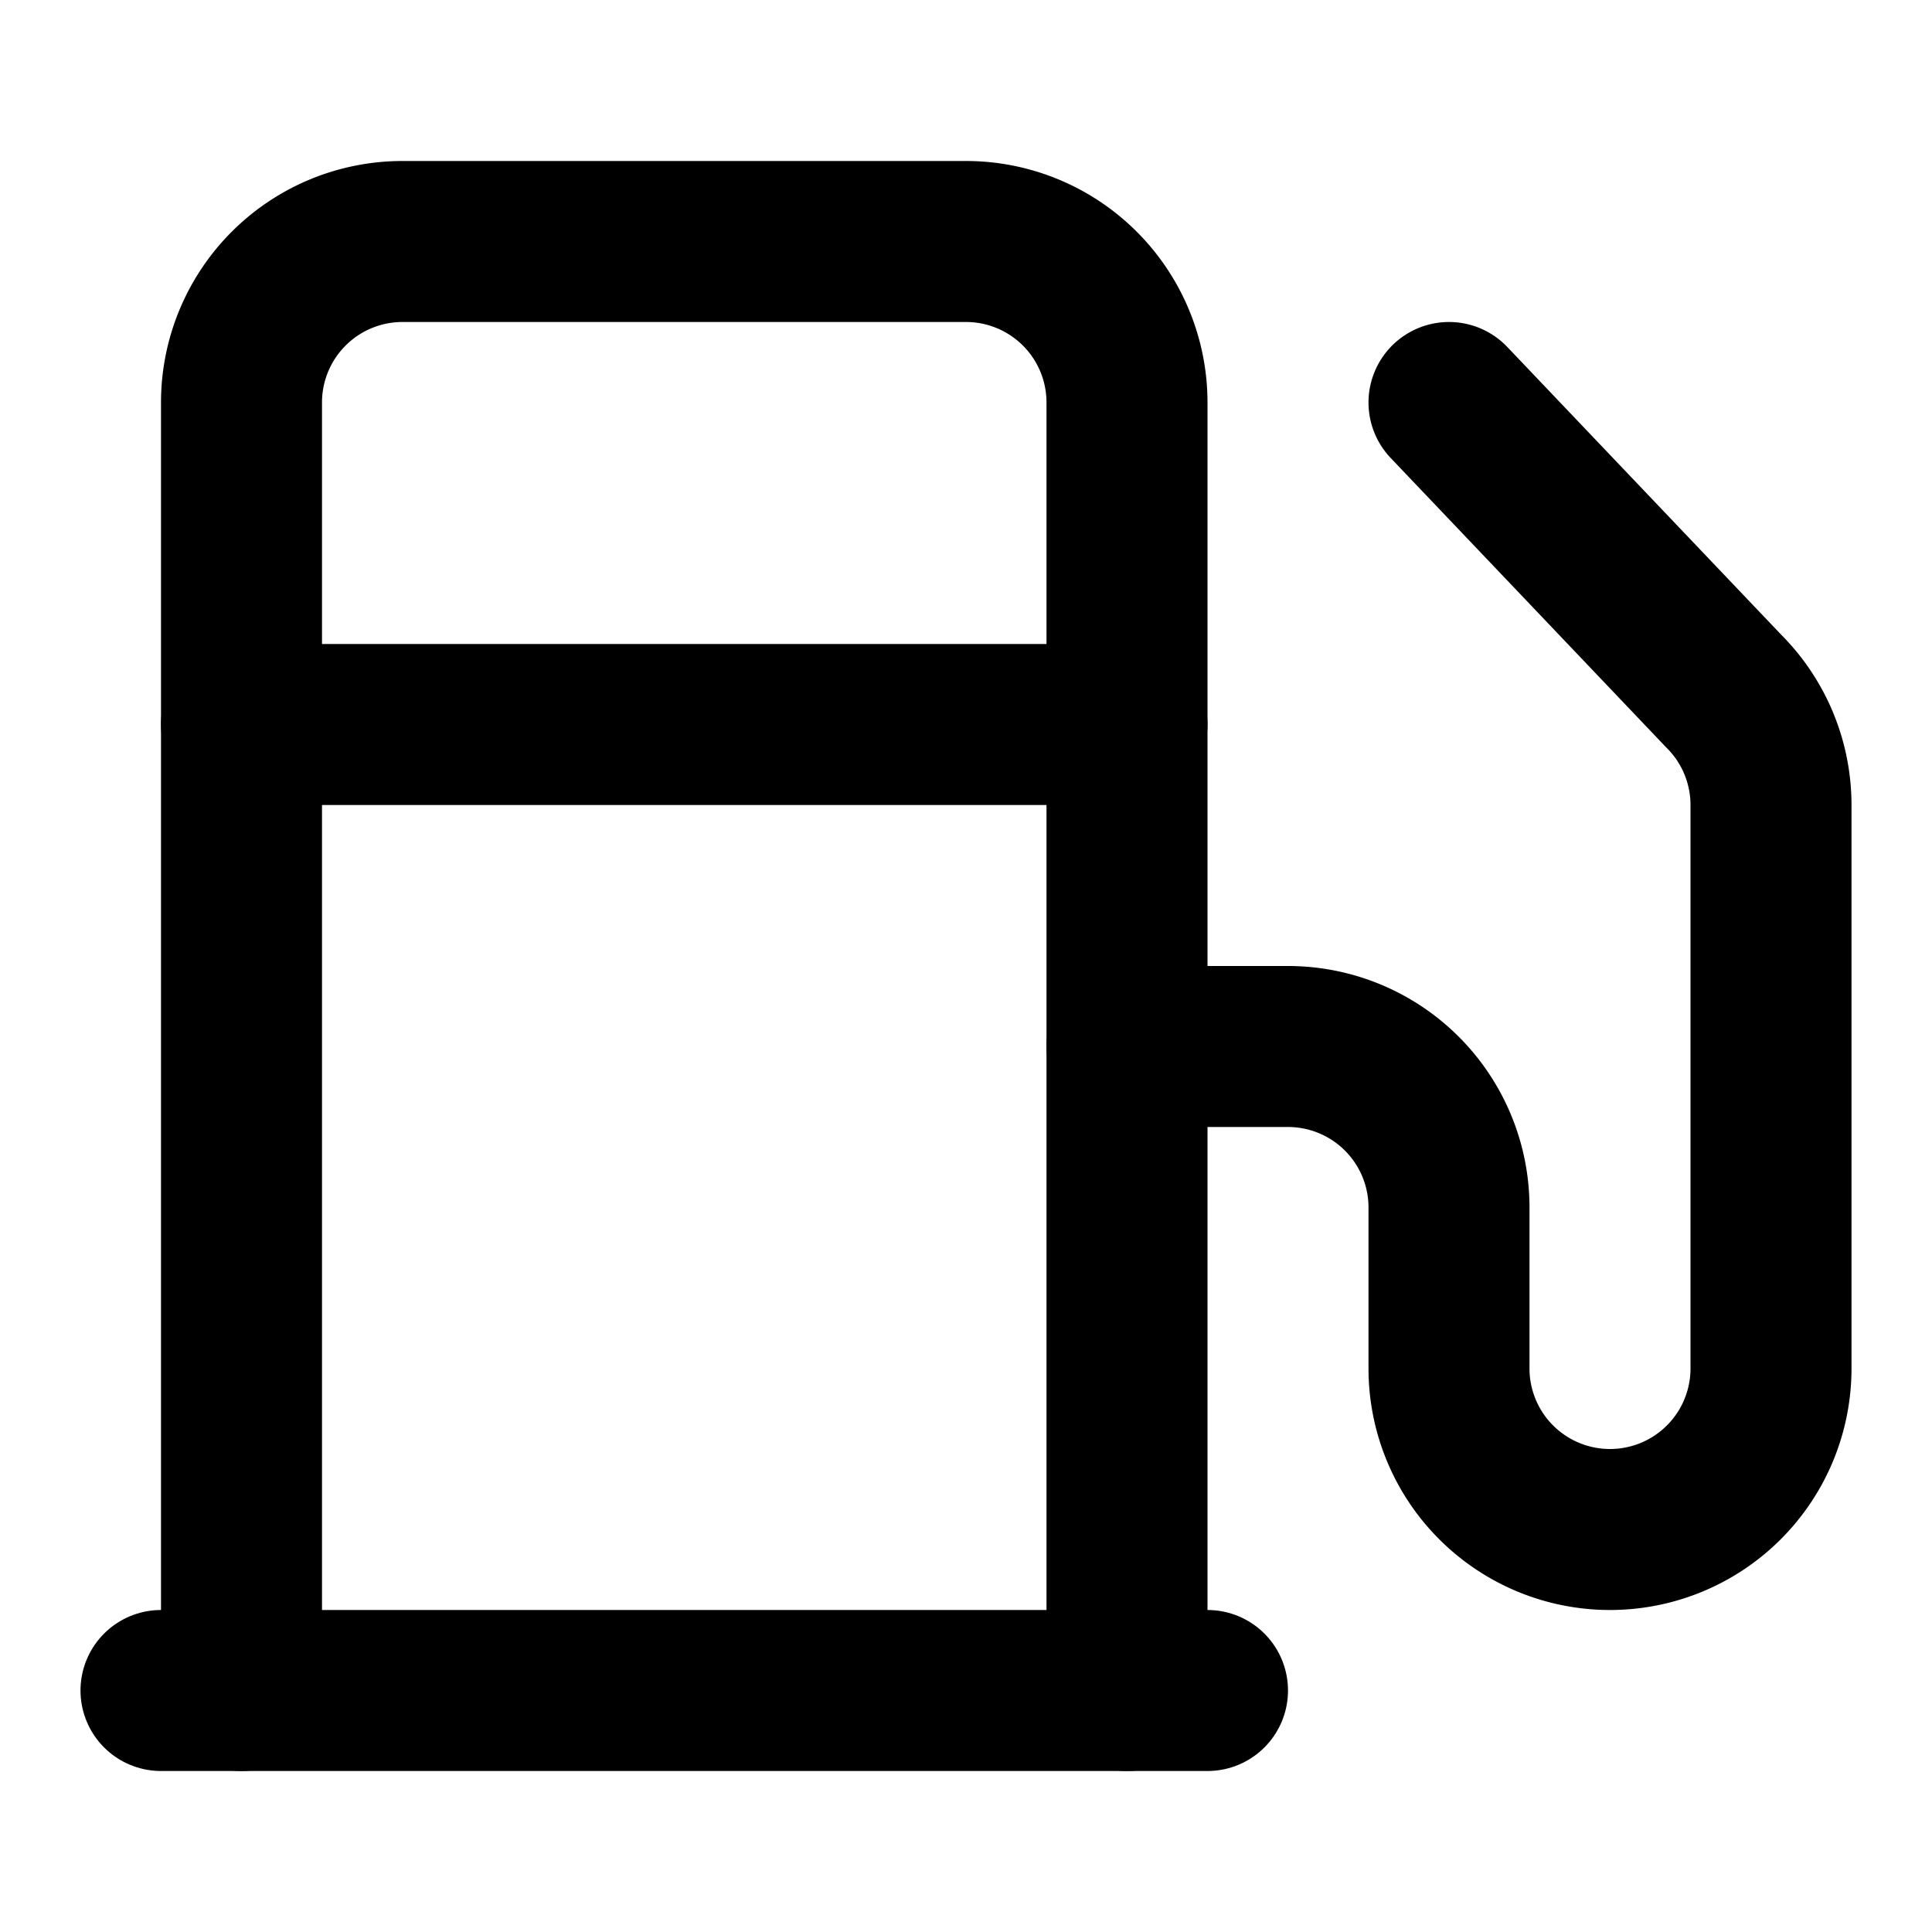
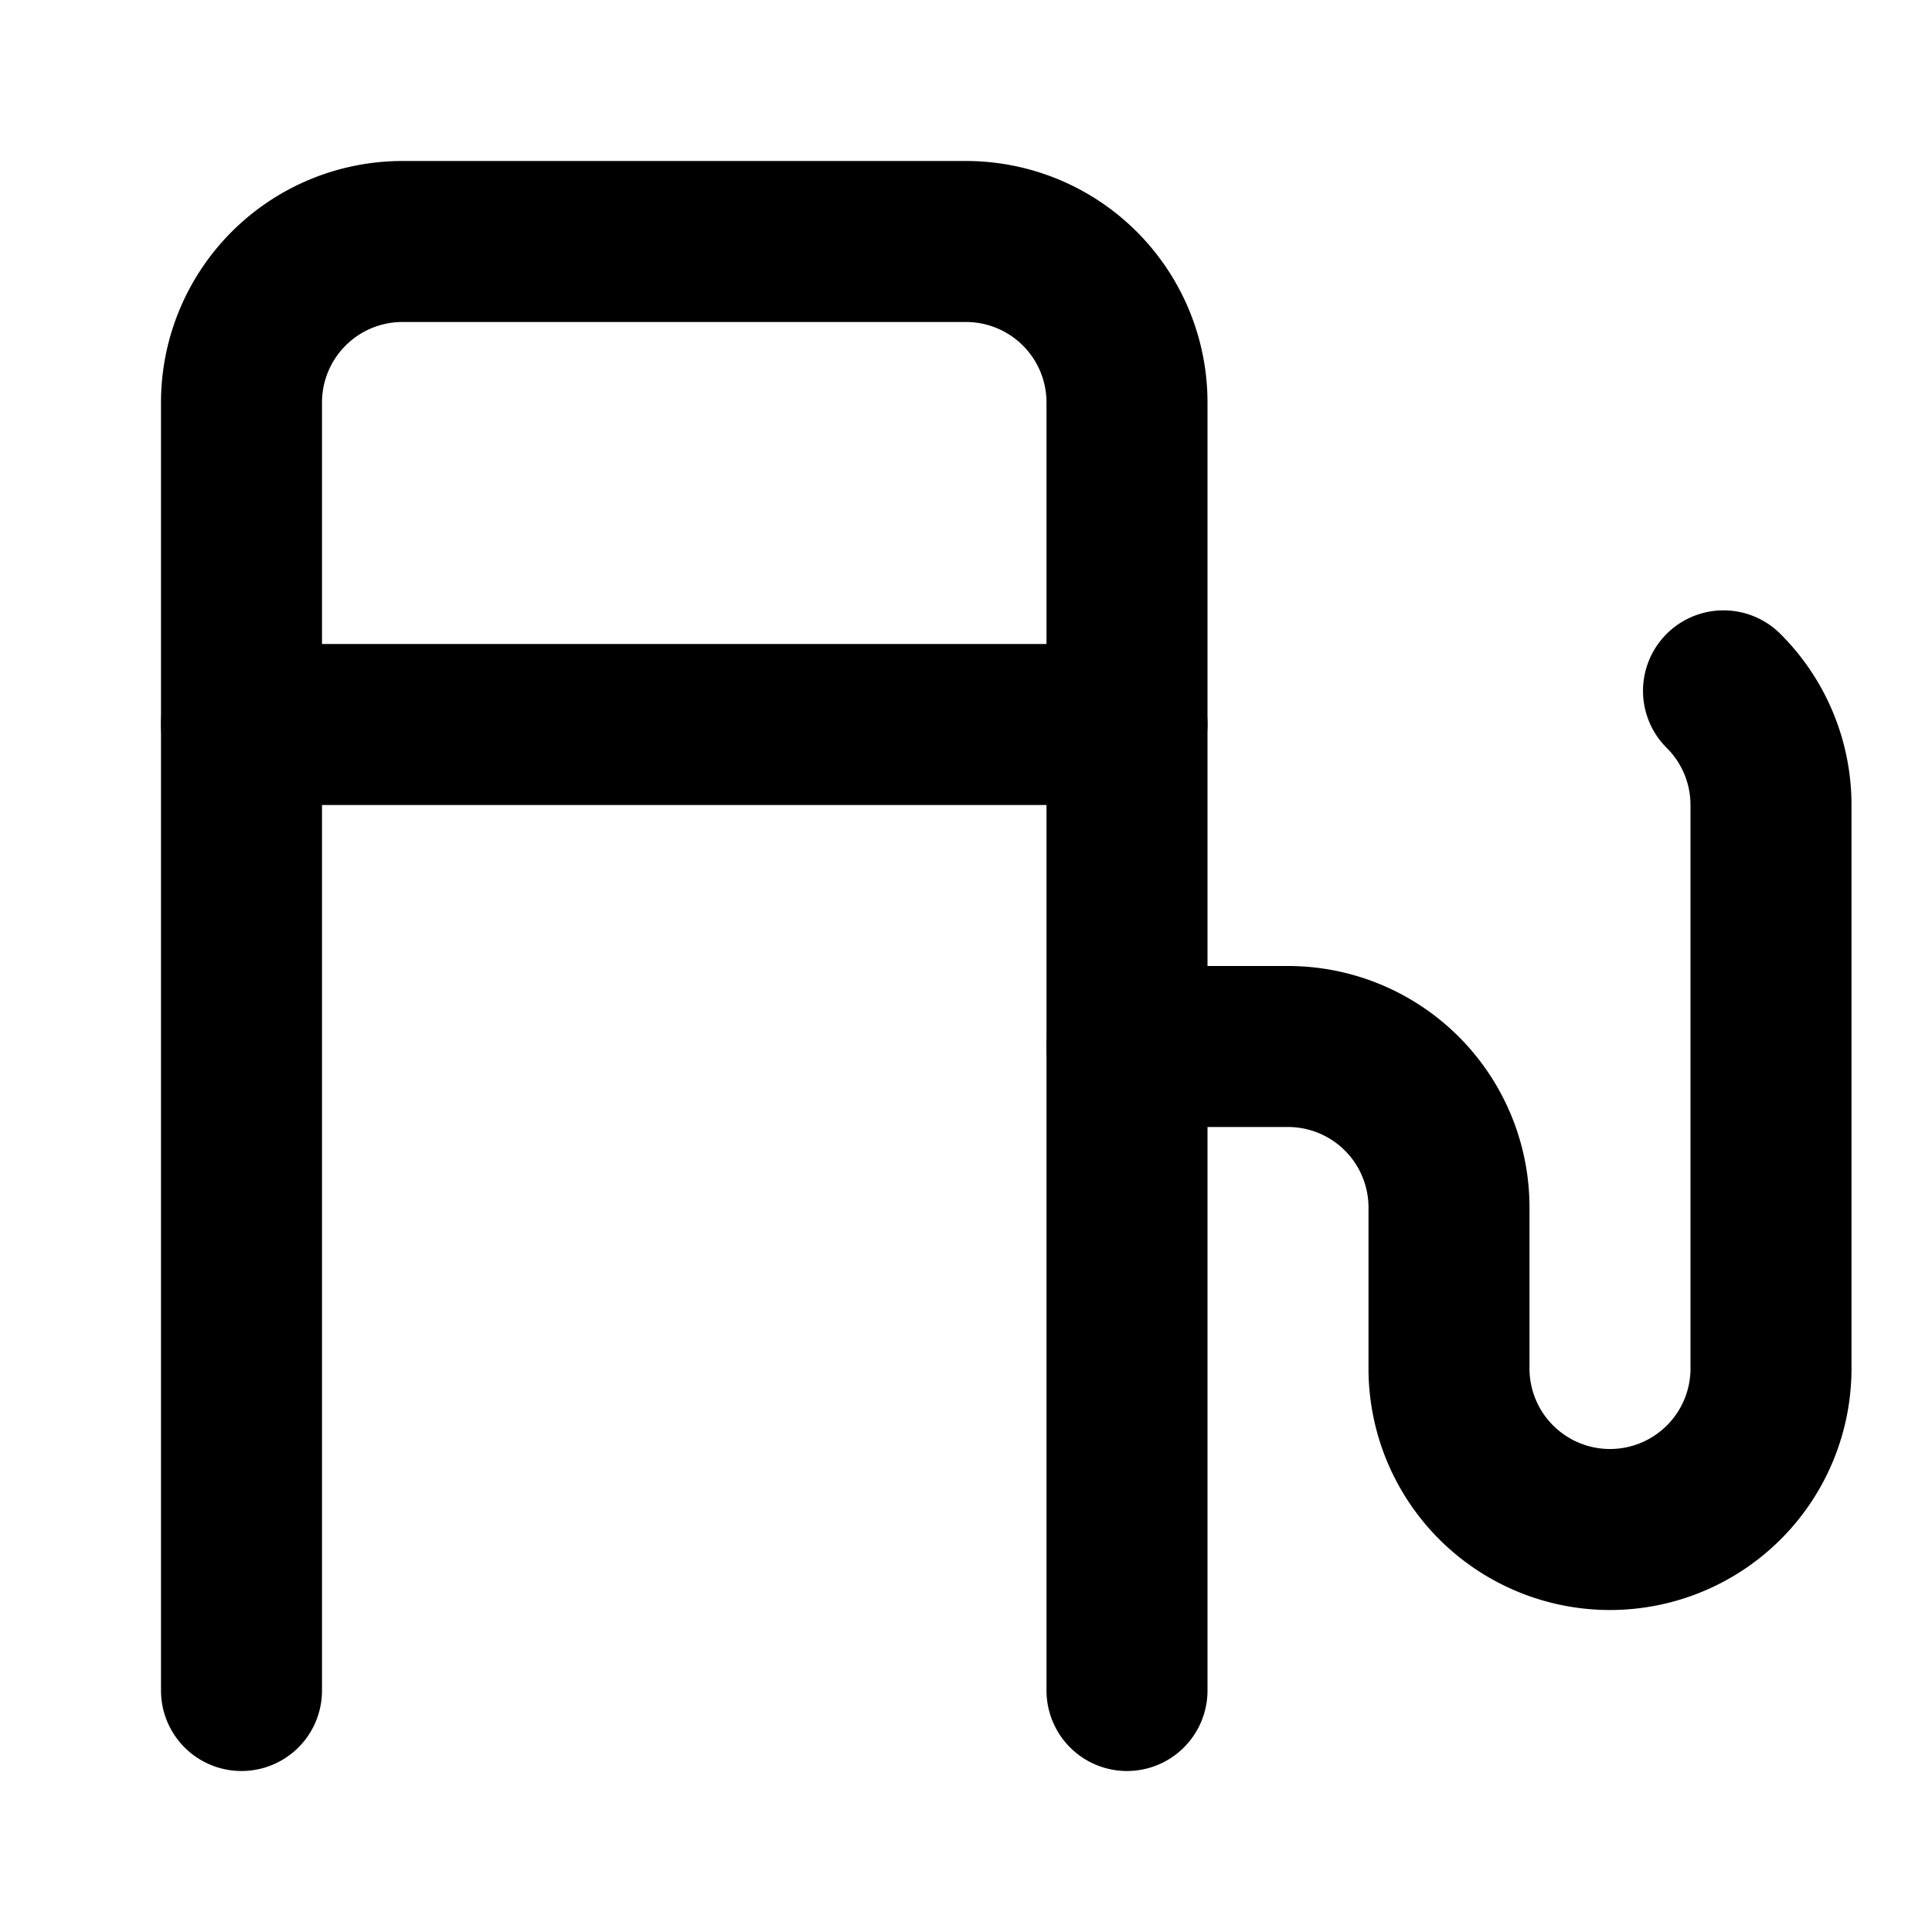
<svg xmlns="http://www.w3.org/2000/svg" width="24" height="24" viewBox="0 0 24 24" fill="none" stroke="currentColor" stroke-width="2" stroke-linecap="round" stroke-linejoin="round" class="lucide lucide-fuel-icon lucide-fuel">
-   <path d="M14 13h2a2 2 0 0 1 2 2v2a2 2 0 0 0 4 0v-6.998a2 2 0 0 0-.59-1.42L18 5" />
+   <path d="M14 13h2a2 2 0 0 1 2 2v2a2 2 0 0 0 4 0v-6.998a2 2 0 0 0-.59-1.42" />
  <path d="M14 21V5a2 2 0 0 0-2-2H5a2 2 0 0 0-2 2v16" />
-   <path d="M2 21h13" />
  <path d="M3 9h11" />
</svg>